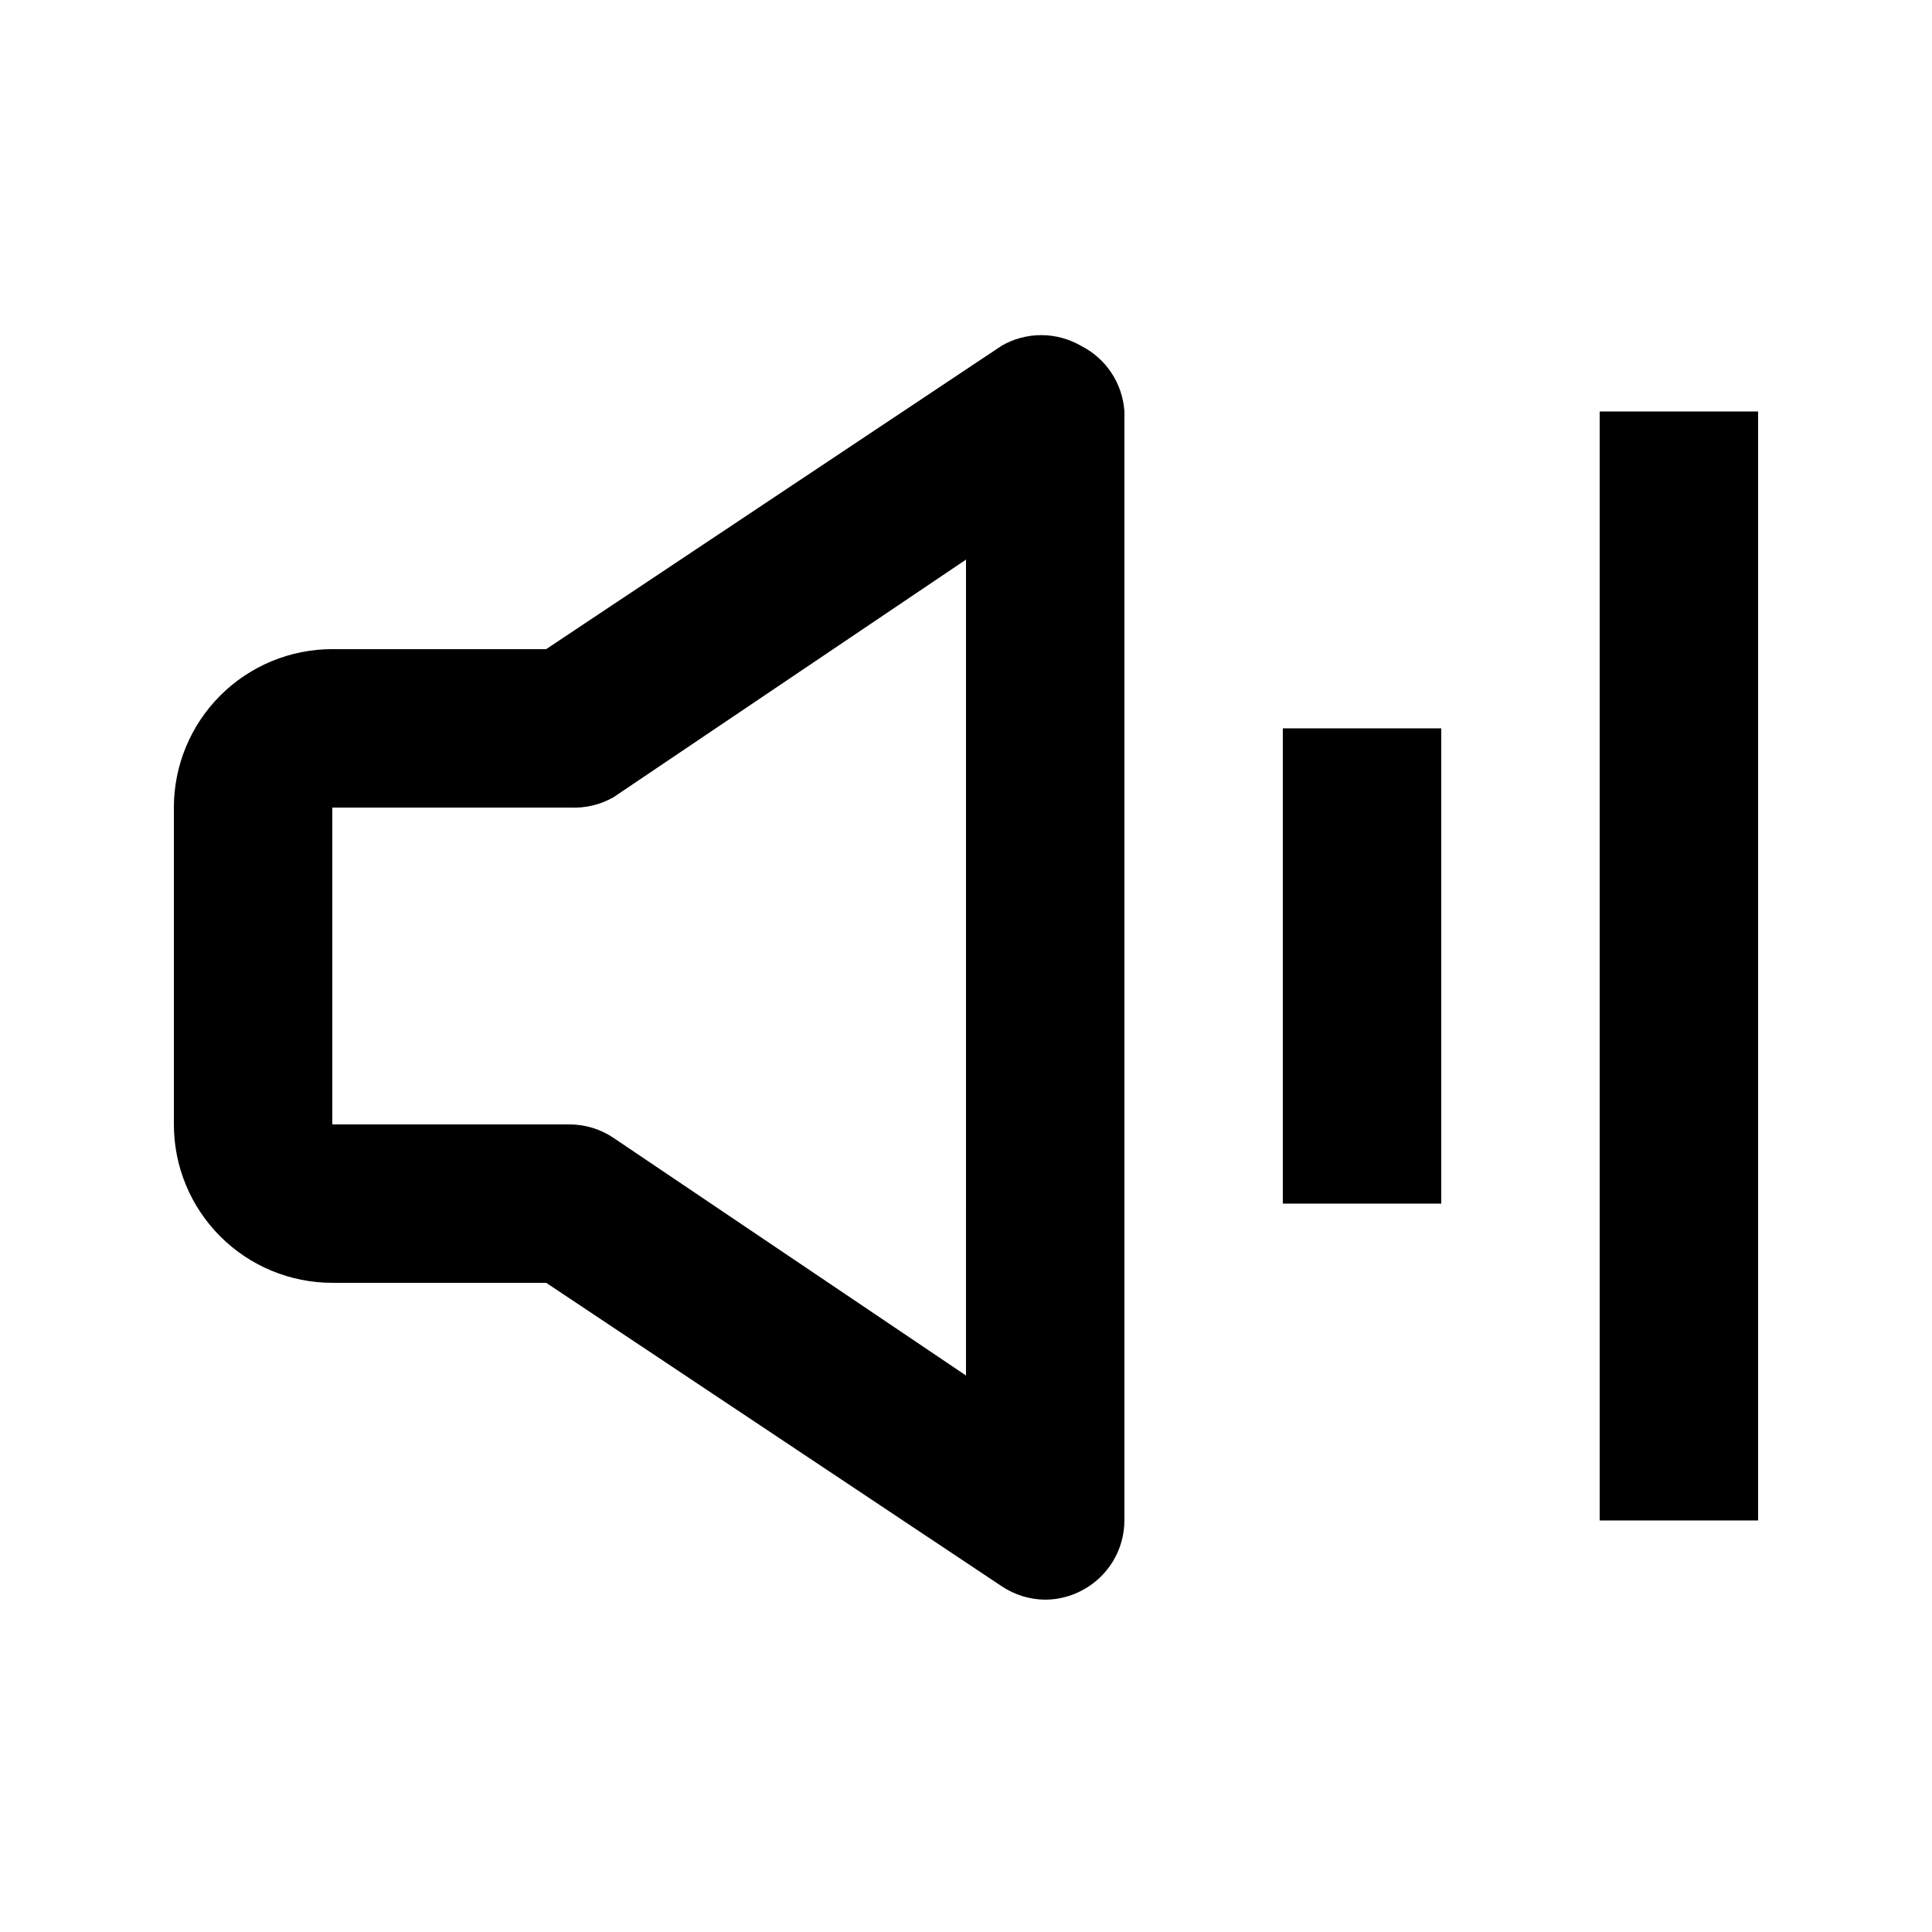
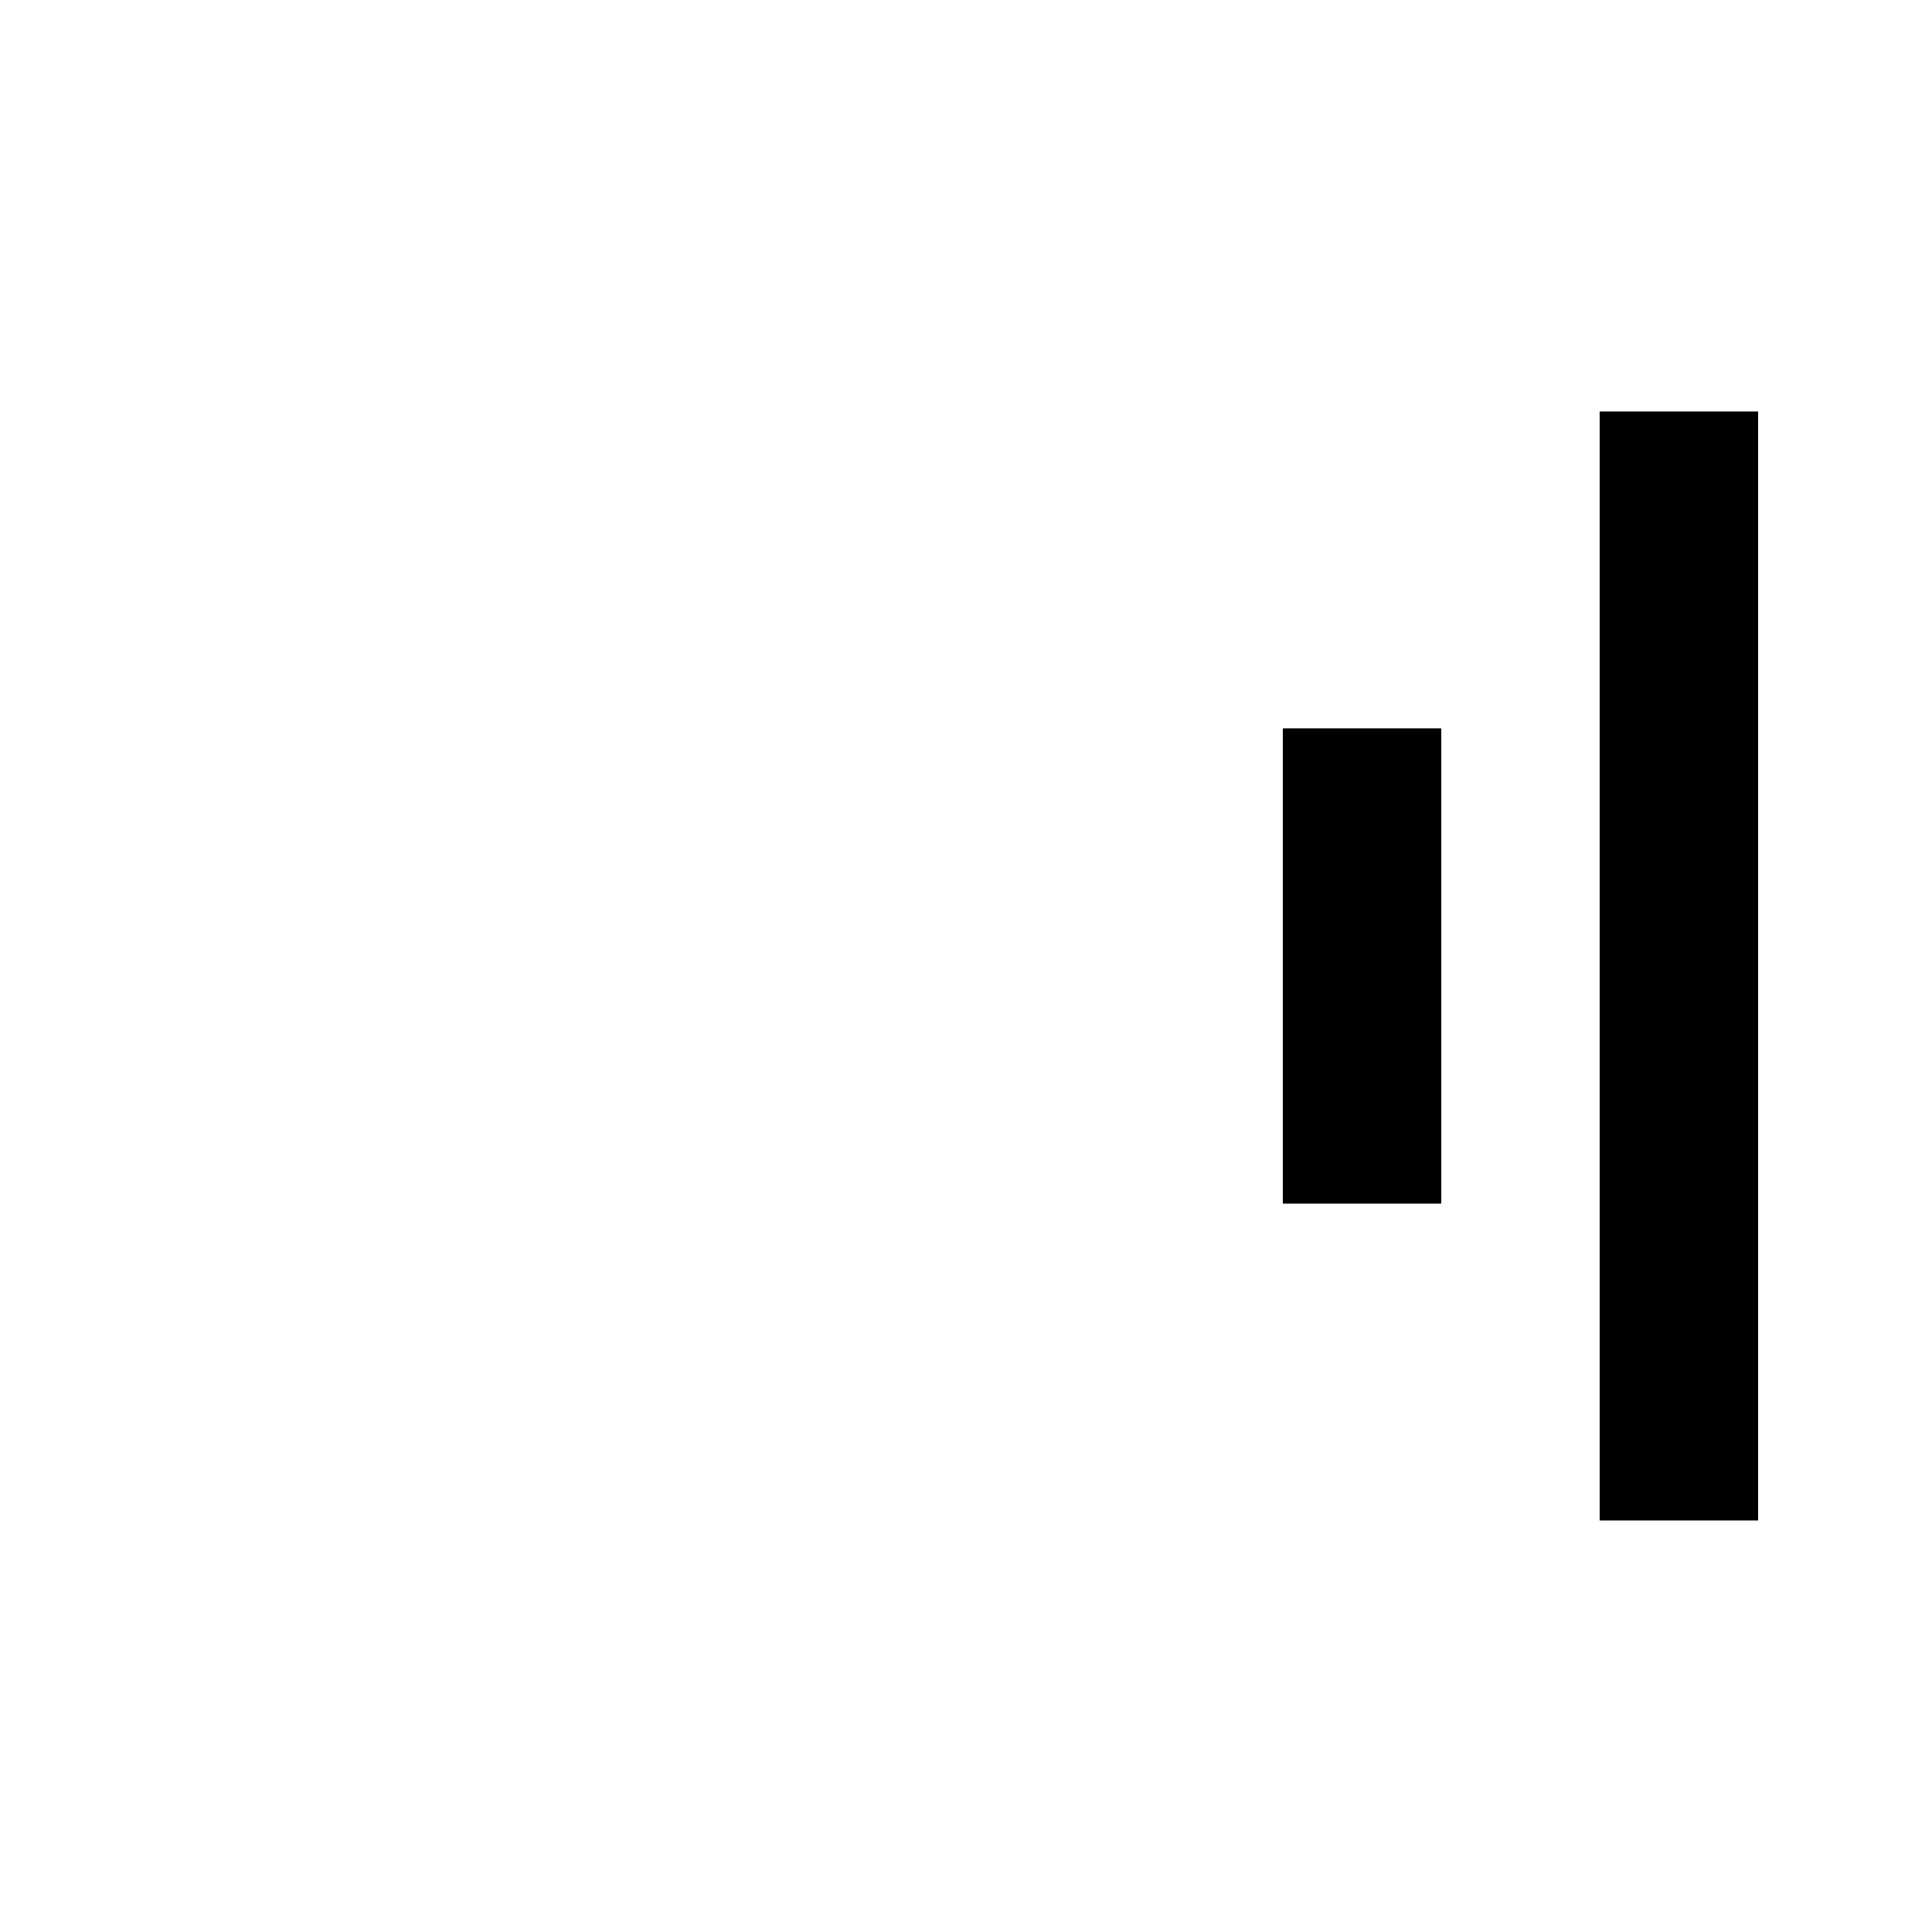
<svg xmlns="http://www.w3.org/2000/svg" fill="#000000" width="800px" height="800px" version="1.1" viewBox="144 144 512 512">
  <g>
-     <path d="m420.99 567.93c-4.117-0.031-8.133-1.273-11.547-3.566l-120.7-80.402h-56.68c-11.137 0-21.812-4.422-29.688-12.297-7.875-7.871-12.297-18.551-12.297-29.684v-83.969c0-11.137 4.422-21.816 12.297-29.688 7.875-7.875 18.551-12.297 29.688-12.297h56.68l120.7-80.398v-0.004c3.191-1.84 6.812-2.812 10.496-2.812s7.305 0.973 10.496 2.812c6.672 3.344 11.066 9.977 11.547 17.426v293.89c-0.012 3.801-1.051 7.523-3.012 10.777-1.957 3.25-4.766 5.914-8.117 7.695-3.031 1.637-6.418 2.504-9.863 2.519zm-188.93-209.92v83.969h62.977c4.113 0.031 8.129 1.27 11.543 3.566l93.414 62.977 0.004-216.22-93.414 62.977h-0.004c-3.504 2-7.512 2.949-11.543 2.731z" />
    <path d="m483.96 337.02h41.984v125.95h-41.984z" />
    <path d="m567.93 253.05h41.984v293.89h-41.984z" />
  </g>
</svg>